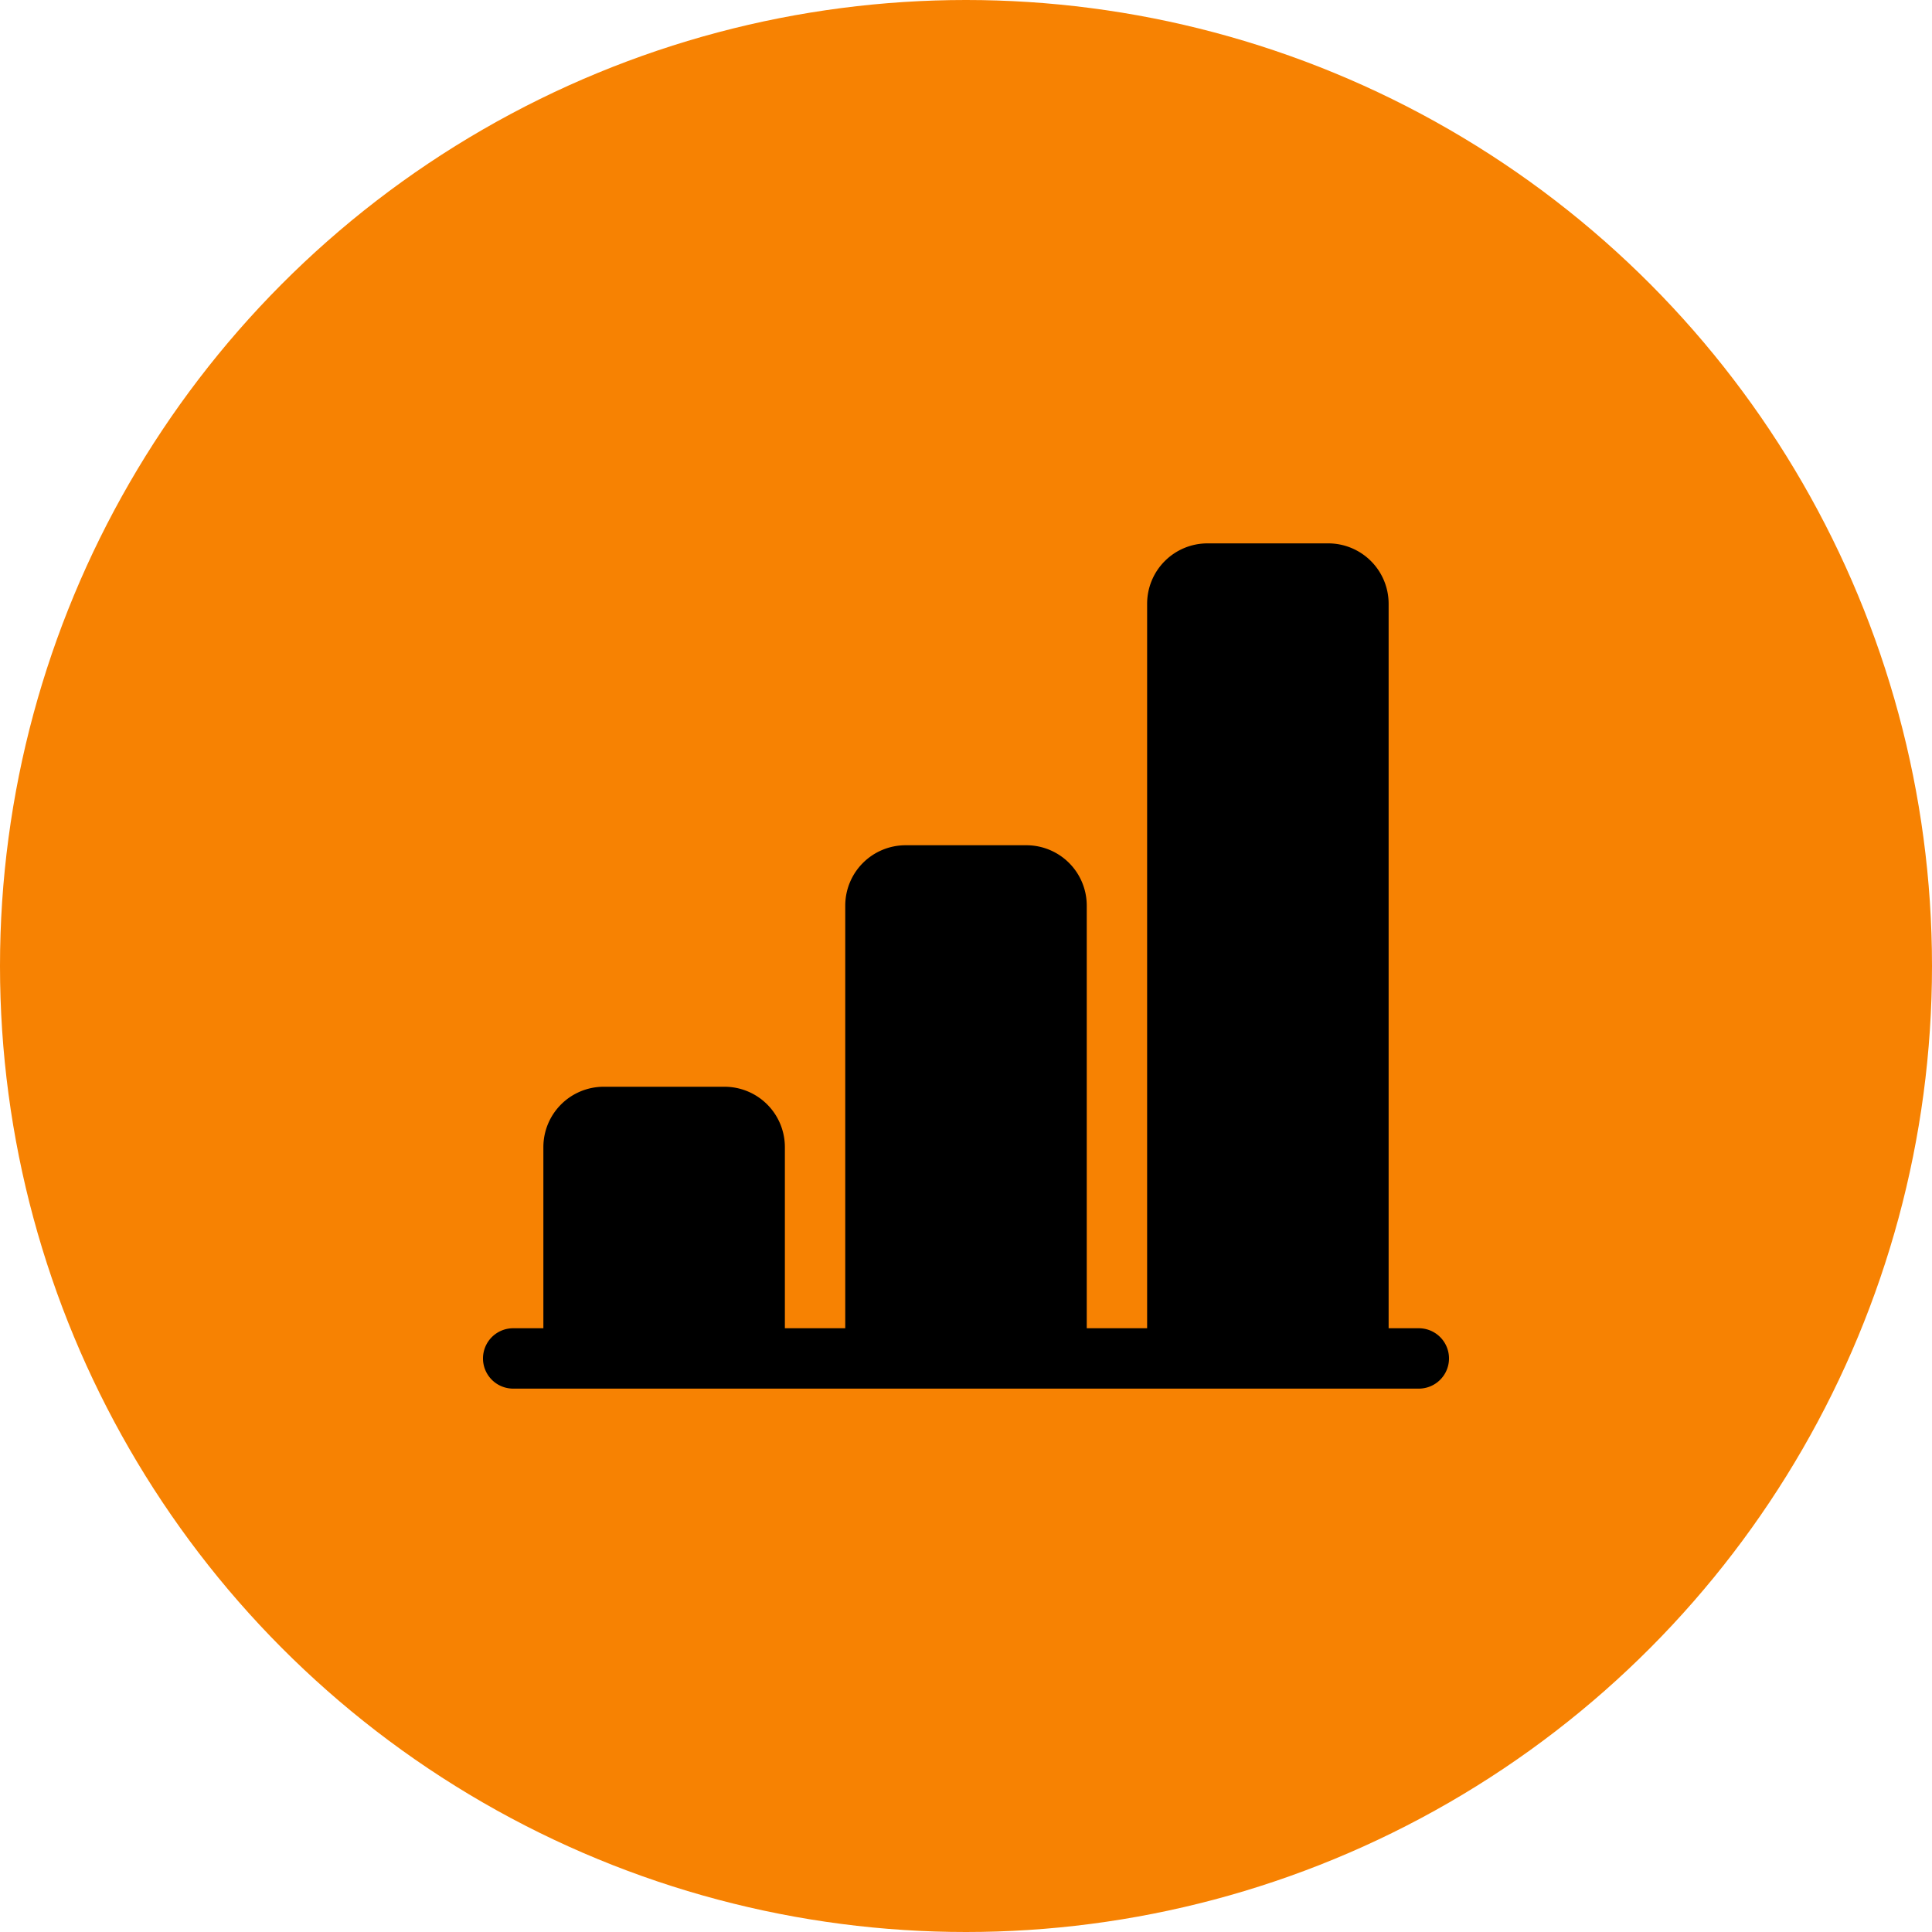
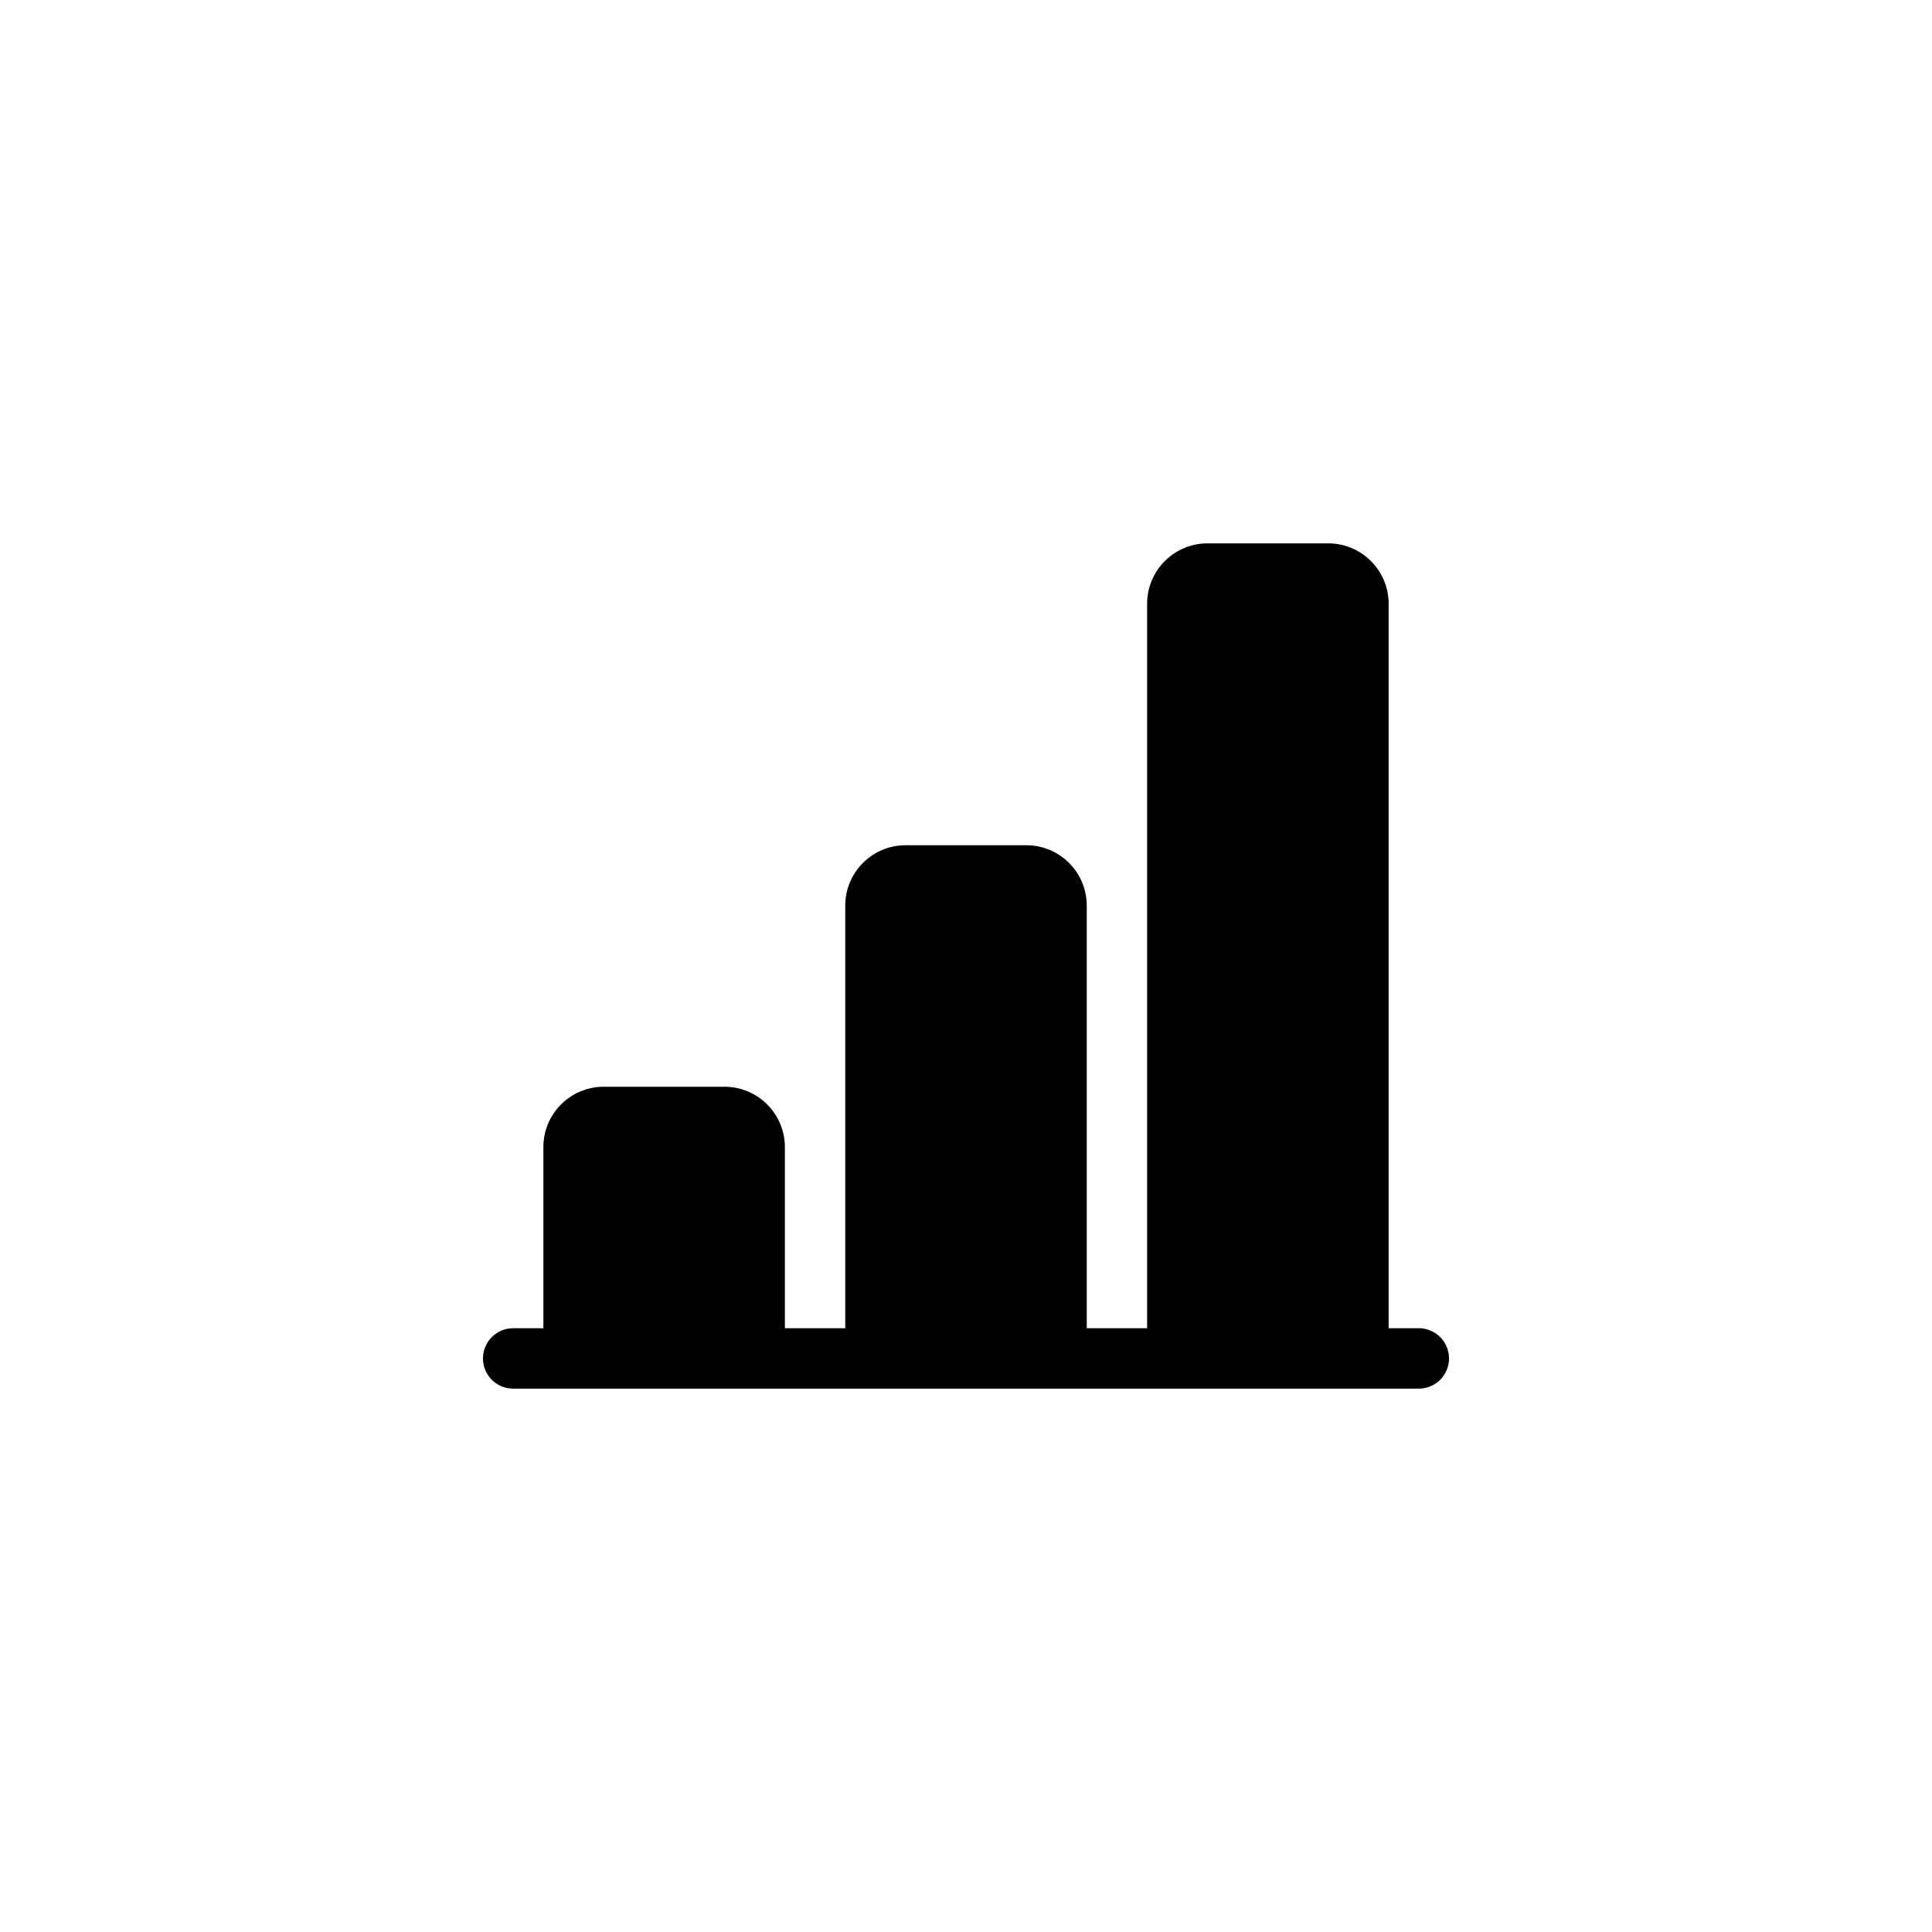
<svg xmlns="http://www.w3.org/2000/svg" width="128" height="128" fill="none">
-   <circle cx="64" cy="64" r="64" fill="#F78202" />
  <path d="M76 40a4 4 0 0 1 4-4h8a4 4 0 0 1 4 4v48h2a2 2 0 1 1 0 4H34a2 2 0 1 1 0-4h2V76a4 4 0 0 1 4-4h8a4 4 0 0 1 4 4v12h4V60a4 4 0 0 1 4-4h8a4 4 0 0 1 4 4v28h4V40Z" fill="#000" />
</svg>